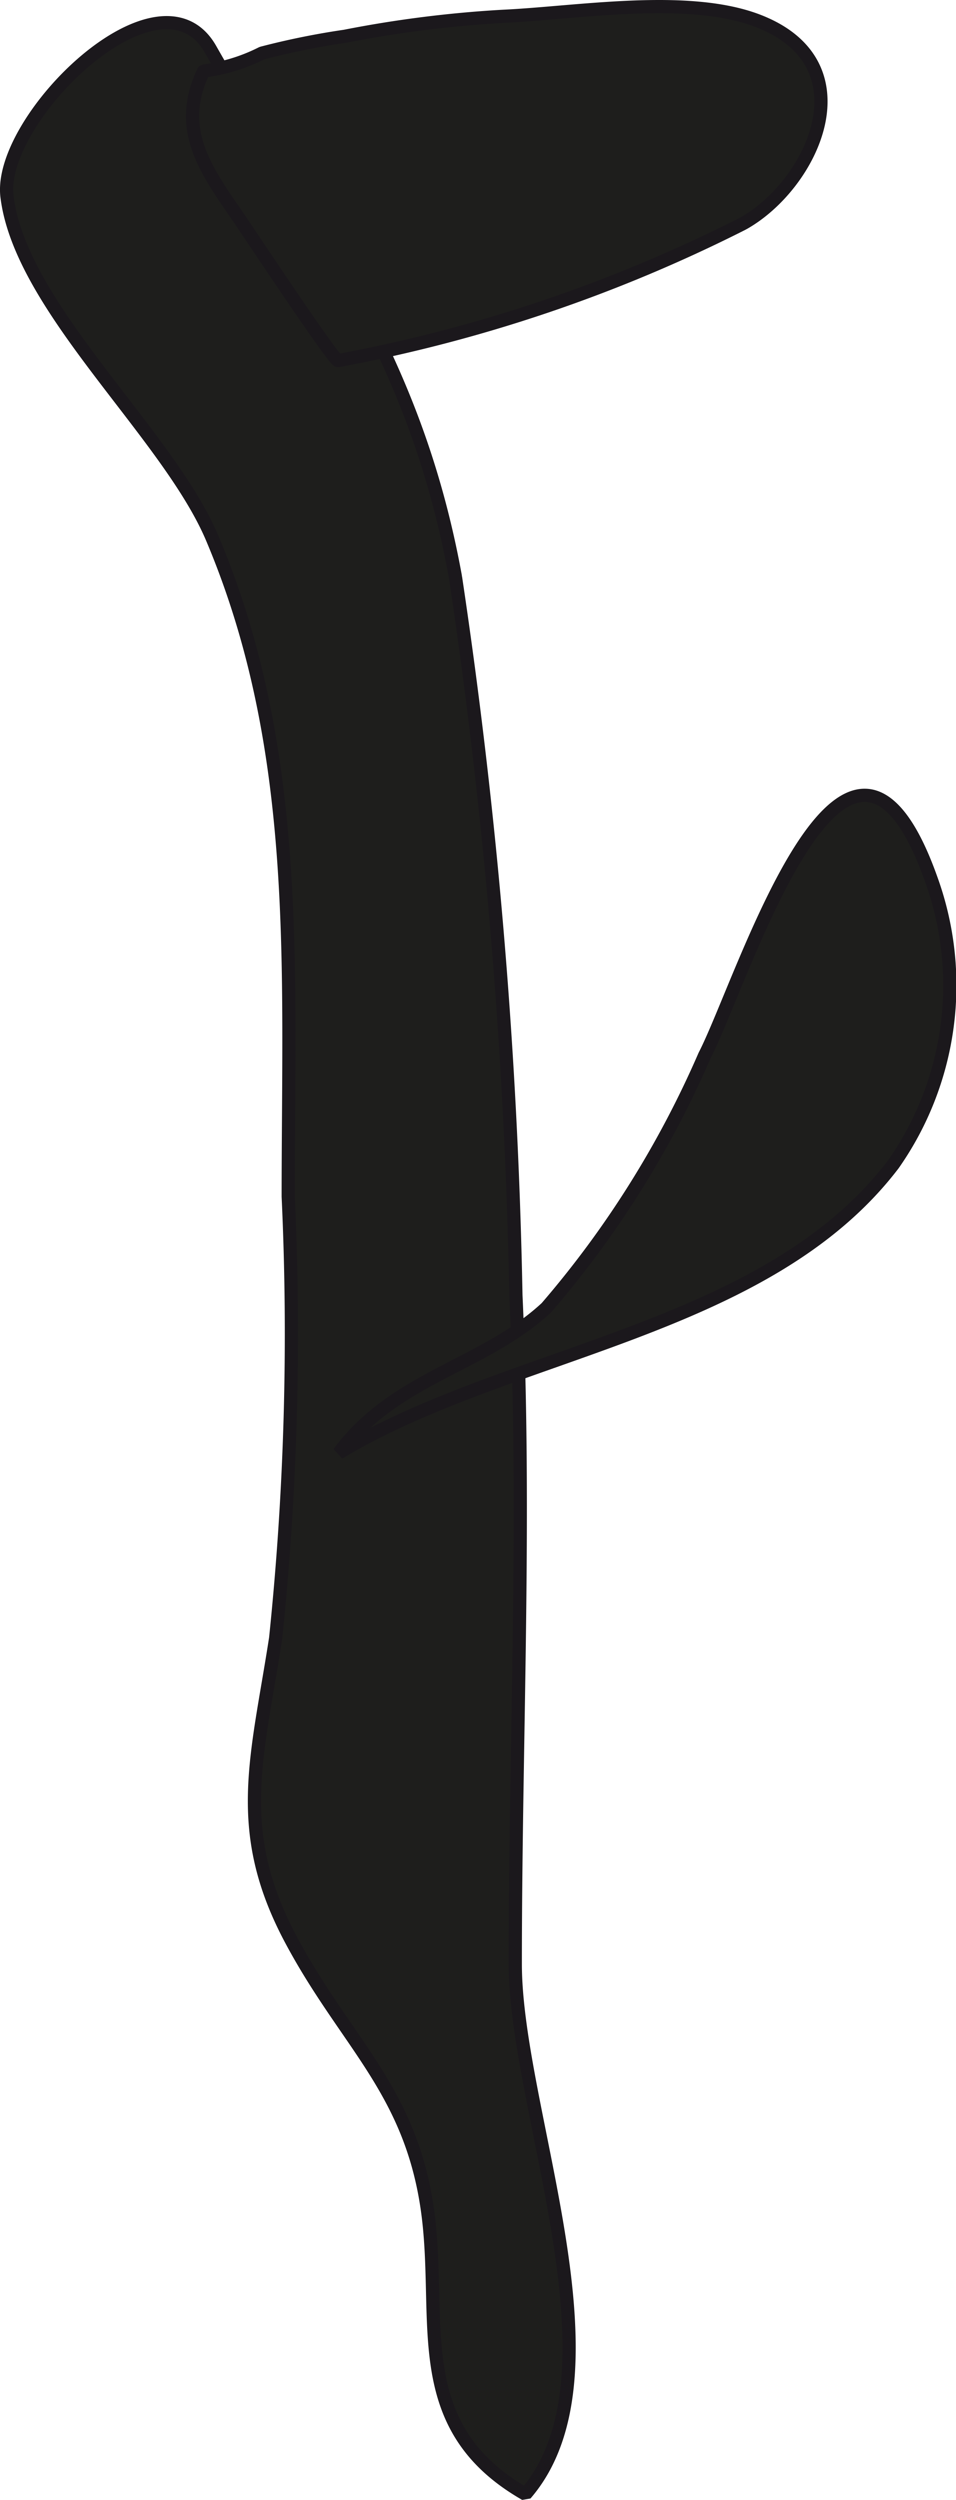
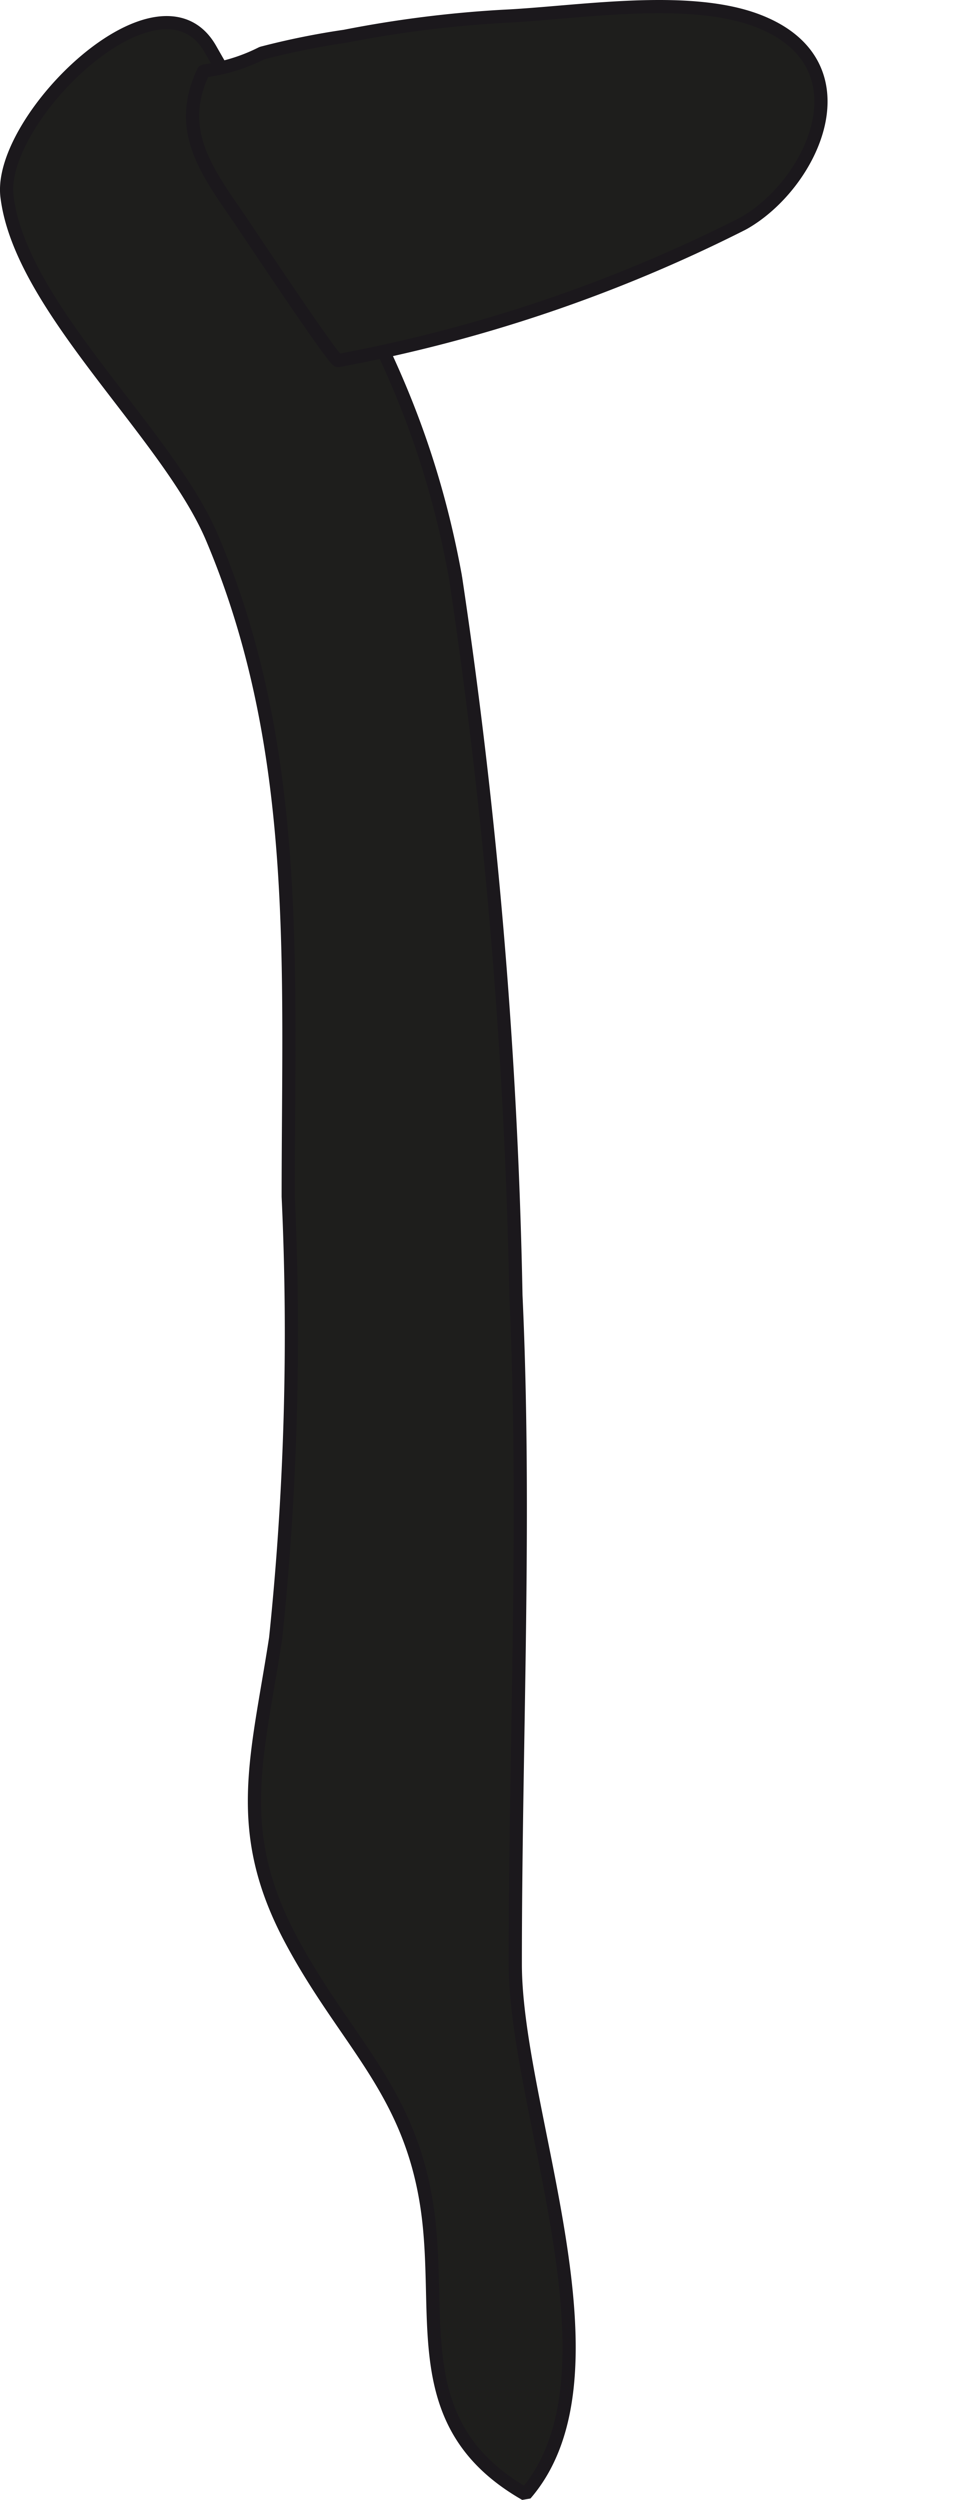
<svg xmlns="http://www.w3.org/2000/svg" version="1.1" width="6.387mm" height="16.7mm" viewBox="0 0 18.104 47.337">
  <defs>
    <style type="text/css">
      .a {
        fill: #1e1e1c;
        stroke: #1b181c;
        stroke-miterlimit: 1;
        stroke-width: 0.25px;
      }
    </style>
  </defs>
  <path class="a" d="M4.019,10.191c-.84-1.989-3.632-4.362-3.887-6.472C-.046,2.249,3.025-.762,3.985.931c1.978,3.485,3.87,5.76,4.64,9.995a104.999,104.999,0,0,1,1.145,13.601c.193,4.198-.012,8.457-.012,12.662,0,2.786,2.159,7.765.193,10.04-2.271-1.301-1.551-3.324-1.864-5.434-.334-2.24-1.546-3.128-2.582-5.076-1.095-2.062-.636-3.423-.285-5.699a55.906,55.906,0,0,0,.238-8.362C5.459,18.269,5.708,14.189,4.019,10.191Z" />
  <path class="a" d="M6.402,6.828c-.075.017-1.753-2.517-1.907-2.74-.609-.884-1.164-1.652-.638-2.744a3.348,3.348,0,0,0,1.103-.338A14.511,14.511,0,0,1,6.532.687,21.928,21.928,0,0,1,9.527.309c1.394-.064,3.477-.422,4.805.078,2.144.808,1.058,3.109-.261,3.847A28.464,28.464,0,0,1,6.402,6.828Z" />
-   <path class="a" d="M6.416,27.513c1.062-1.435,2.738-1.643,3.932-2.751a18.724,18.724,0,0,0,2.995-4.775c.739-1.434,2.688-7.876,4.296-3.325a5.902,5.902,0,0,1-.723,5.387C14.505,25.211,9.632,25.57,6.416,27.513Z" />
</svg>